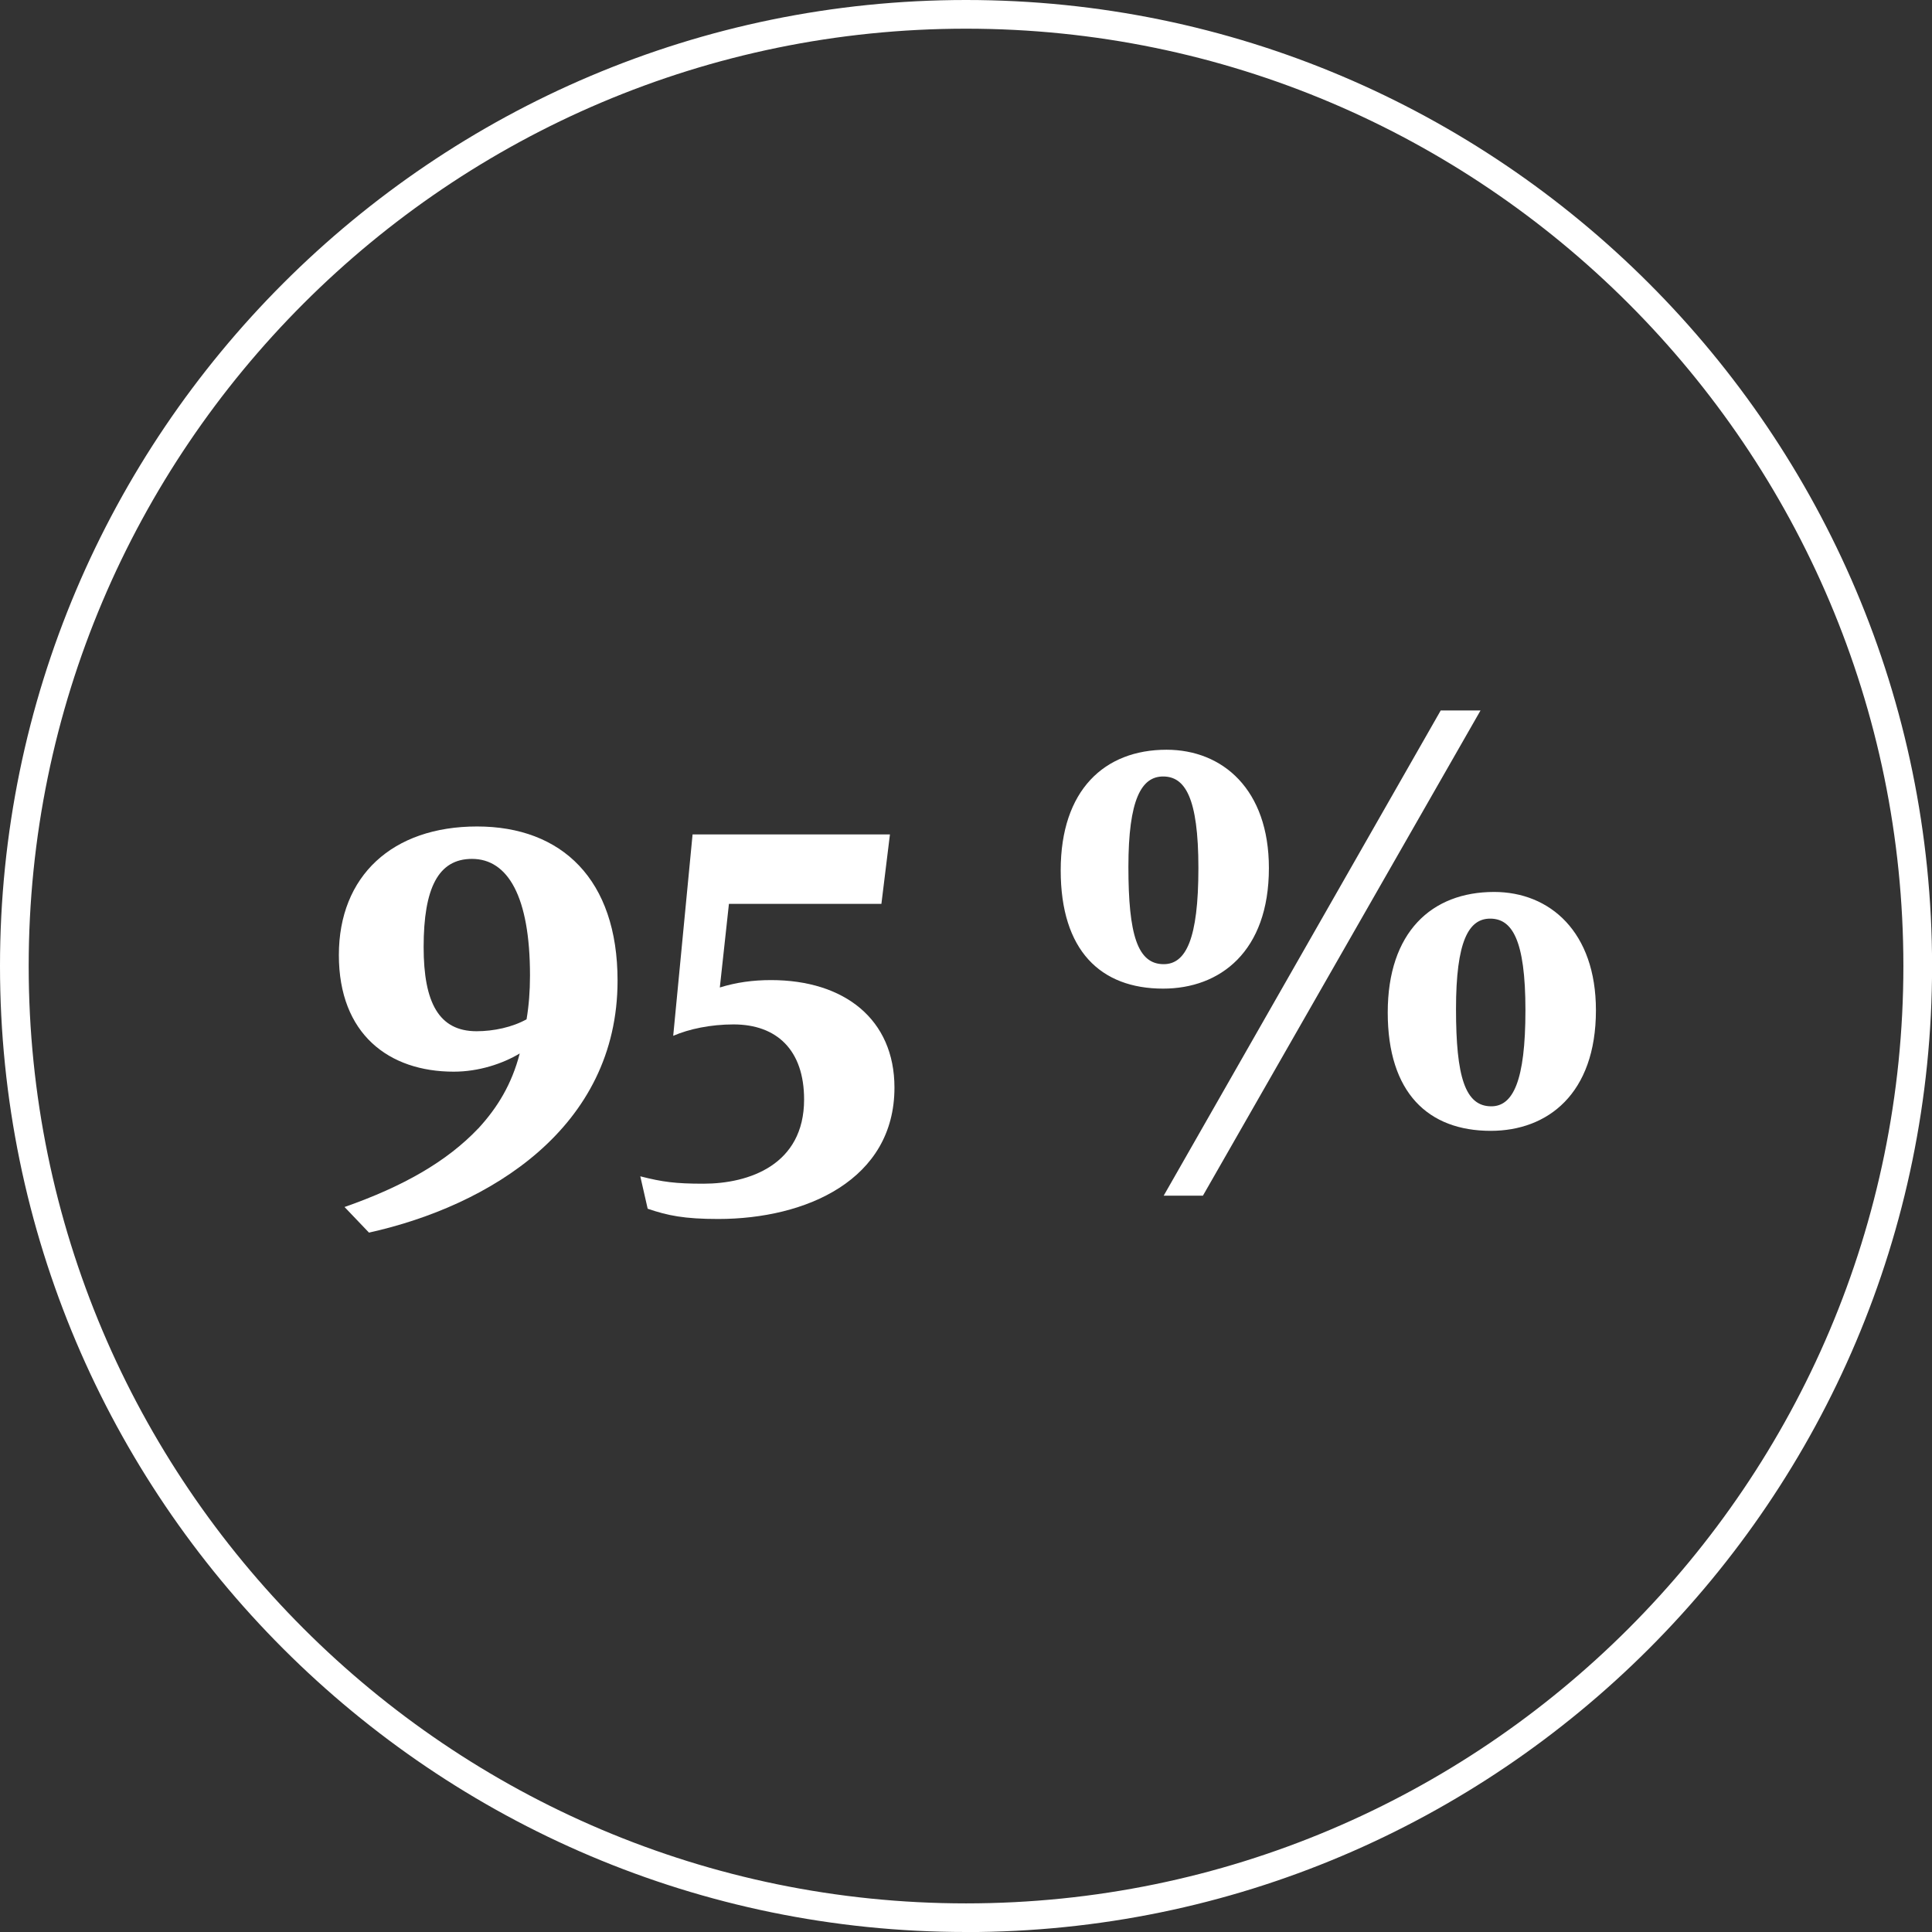
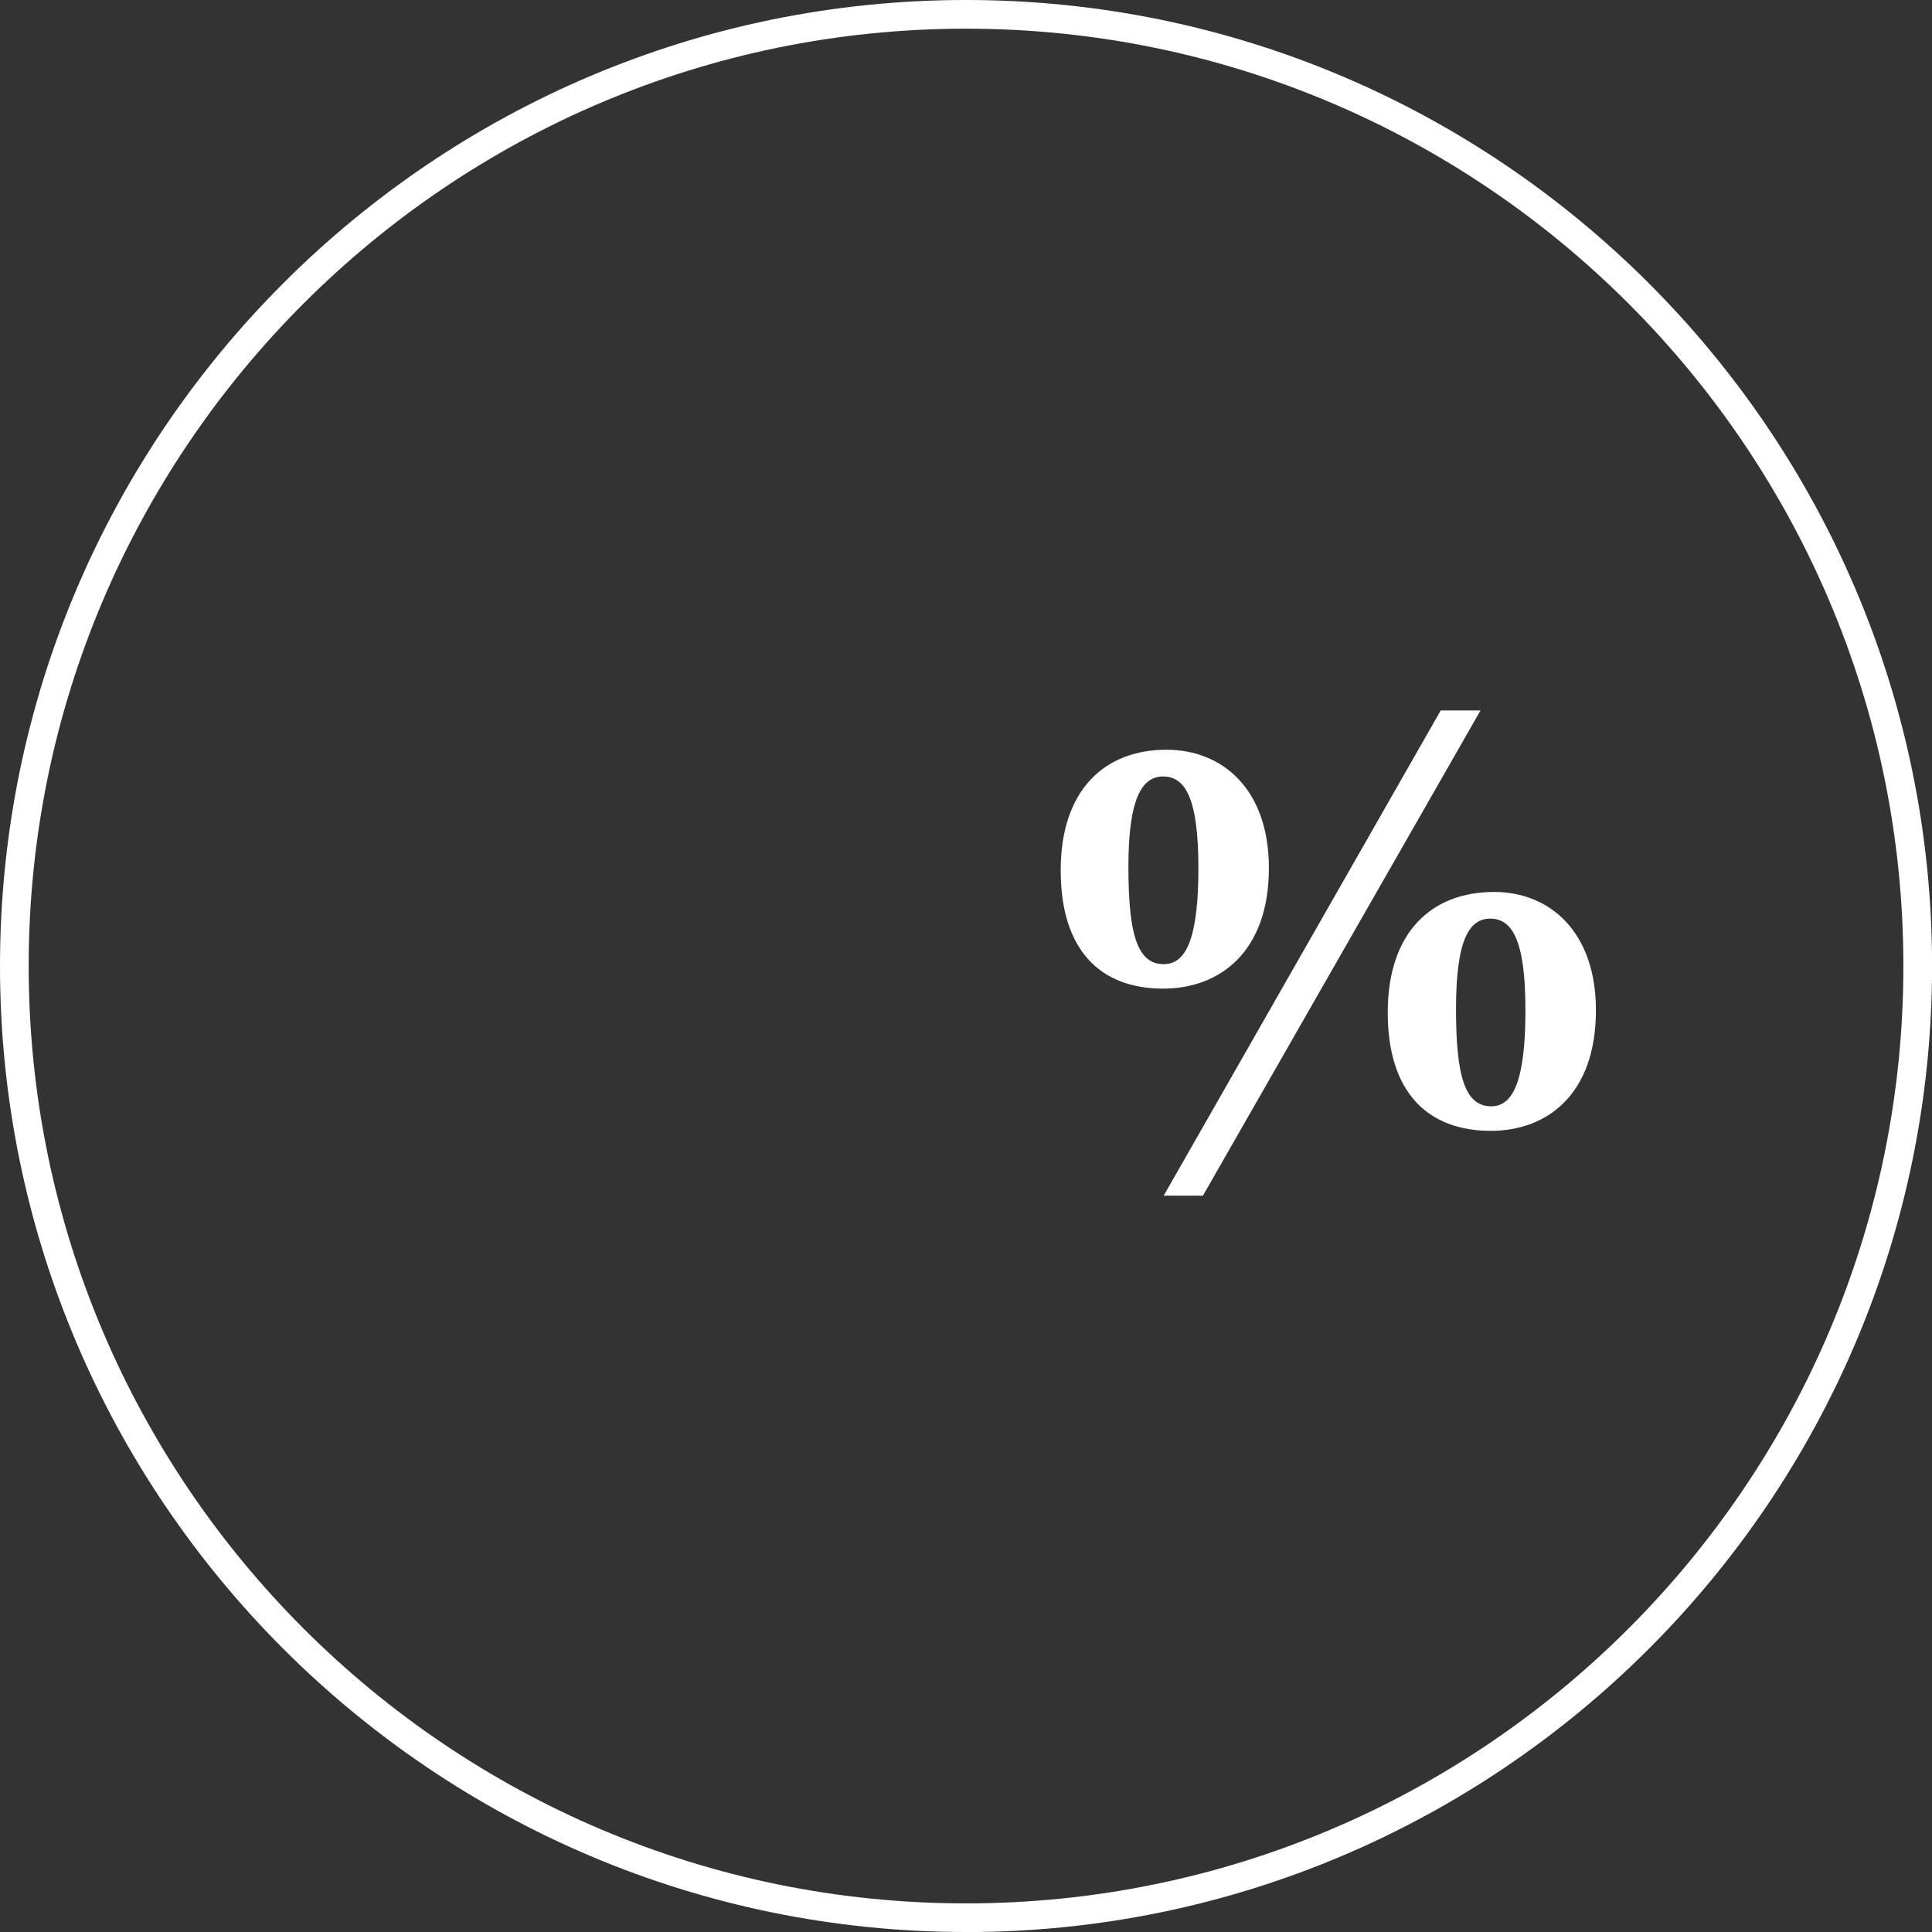
<svg xmlns="http://www.w3.org/2000/svg" id="Ebene_1" data-name="Ebene 1" viewBox="0 0 269.39 269.39">
  <rect x="0" y="0" width="269.39" height="269.39" fill="#333333" stroke="none" />
  <defs>
    <style>
      .cls-1 {
        fill: #fff;
      }
    </style>
  </defs>
  <g>
-     <path class="cls-1" d="M66.68,157.36c2.7-2.93,4.68-6.19,5.79-10.47-2.38,1.43-5.71,2.54-9.2,2.54-9.04,0-16.02-5.23-16.02-16.26s7.46-17.93,19.27-17.93,19.59,7.38,19.59,21.49c0,20.54-17.85,31.41-34.66,35.14l-3.41-3.57c8.17-2.86,14.28-6.35,18.64-10.95ZM73.42,142.13c.32-1.9.48-3.89.48-6.11,0-11.02-3.09-16.26-8.09-16.26-4.68,0-6.74,4.04-6.74,12.29,0,7.77,2.14,11.74,7.38,11.74,2.38,0,5-.56,6.98-1.67Z" />
-     <path class="cls-1" d="M100.15,169.97c-4.76,0-7.06-.48-9.84-1.43l-1.03-4.52c3.09.79,4.92,1.03,8.8,1.03,6.35,0,14.04-2.62,14.04-11.74,0-6.9-3.81-10.47-9.84-10.47-3.17,0-6.19.63-8.41,1.59l2.7-28.08h27.52l-1.19,9.68h-21.26l-1.27,11.66c2.3-.71,4.6-1.03,7.14-1.03,10.23,0,17.21,5.47,17.21,14.99,0,12.85-12.29,18.32-24.59,18.32Z" />
    <path class="cls-1" d="M162.18,137.85c-8.72,0-14.28-5.31-14.28-16.5s6.11-16.81,14.75-16.81c7.85,0,14.28,5.55,14.28,16.5,0,11.66-6.82,16.81-14.75,16.81ZM162.18,108.27c-3.01,0-4.84,3.17-4.84,12.61s1.27,13.56,4.92,13.56c3.09,0,4.84-3.49,4.84-13.4s-1.9-12.77-4.92-12.77ZM167.73,166.72h-5.47l38.63-67.66h5.55l-38.71,67.66ZM207.86,157.68c-8.72,0-14.36-5.31-14.36-16.5s6.11-16.81,14.83-16.81c7.77,0,14.2,5.55,14.2,16.5,0,11.66-6.74,16.81-14.67,16.81ZM207.78,128.09c-3.01,0-4.76,3.17-4.76,12.61s1.27,13.56,4.92,13.56c3.01,0,4.76-3.49,4.76-13.4s-1.9-12.77-4.92-12.77Z" />
  </g>
  <path class="cls-1" d="M134.7,269.39C60.42,269.39,0,208.97,0,134.7S60.42,0,134.7,0s134.7,60.42,134.7,134.7-60.42,134.7-134.7,134.7ZM134.7,4C62.63,4,4,62.63,4,134.7s58.63,130.7,130.7,130.7,130.7-58.63,130.7-130.7S206.76,4,134.7,4Z" />
</svg>